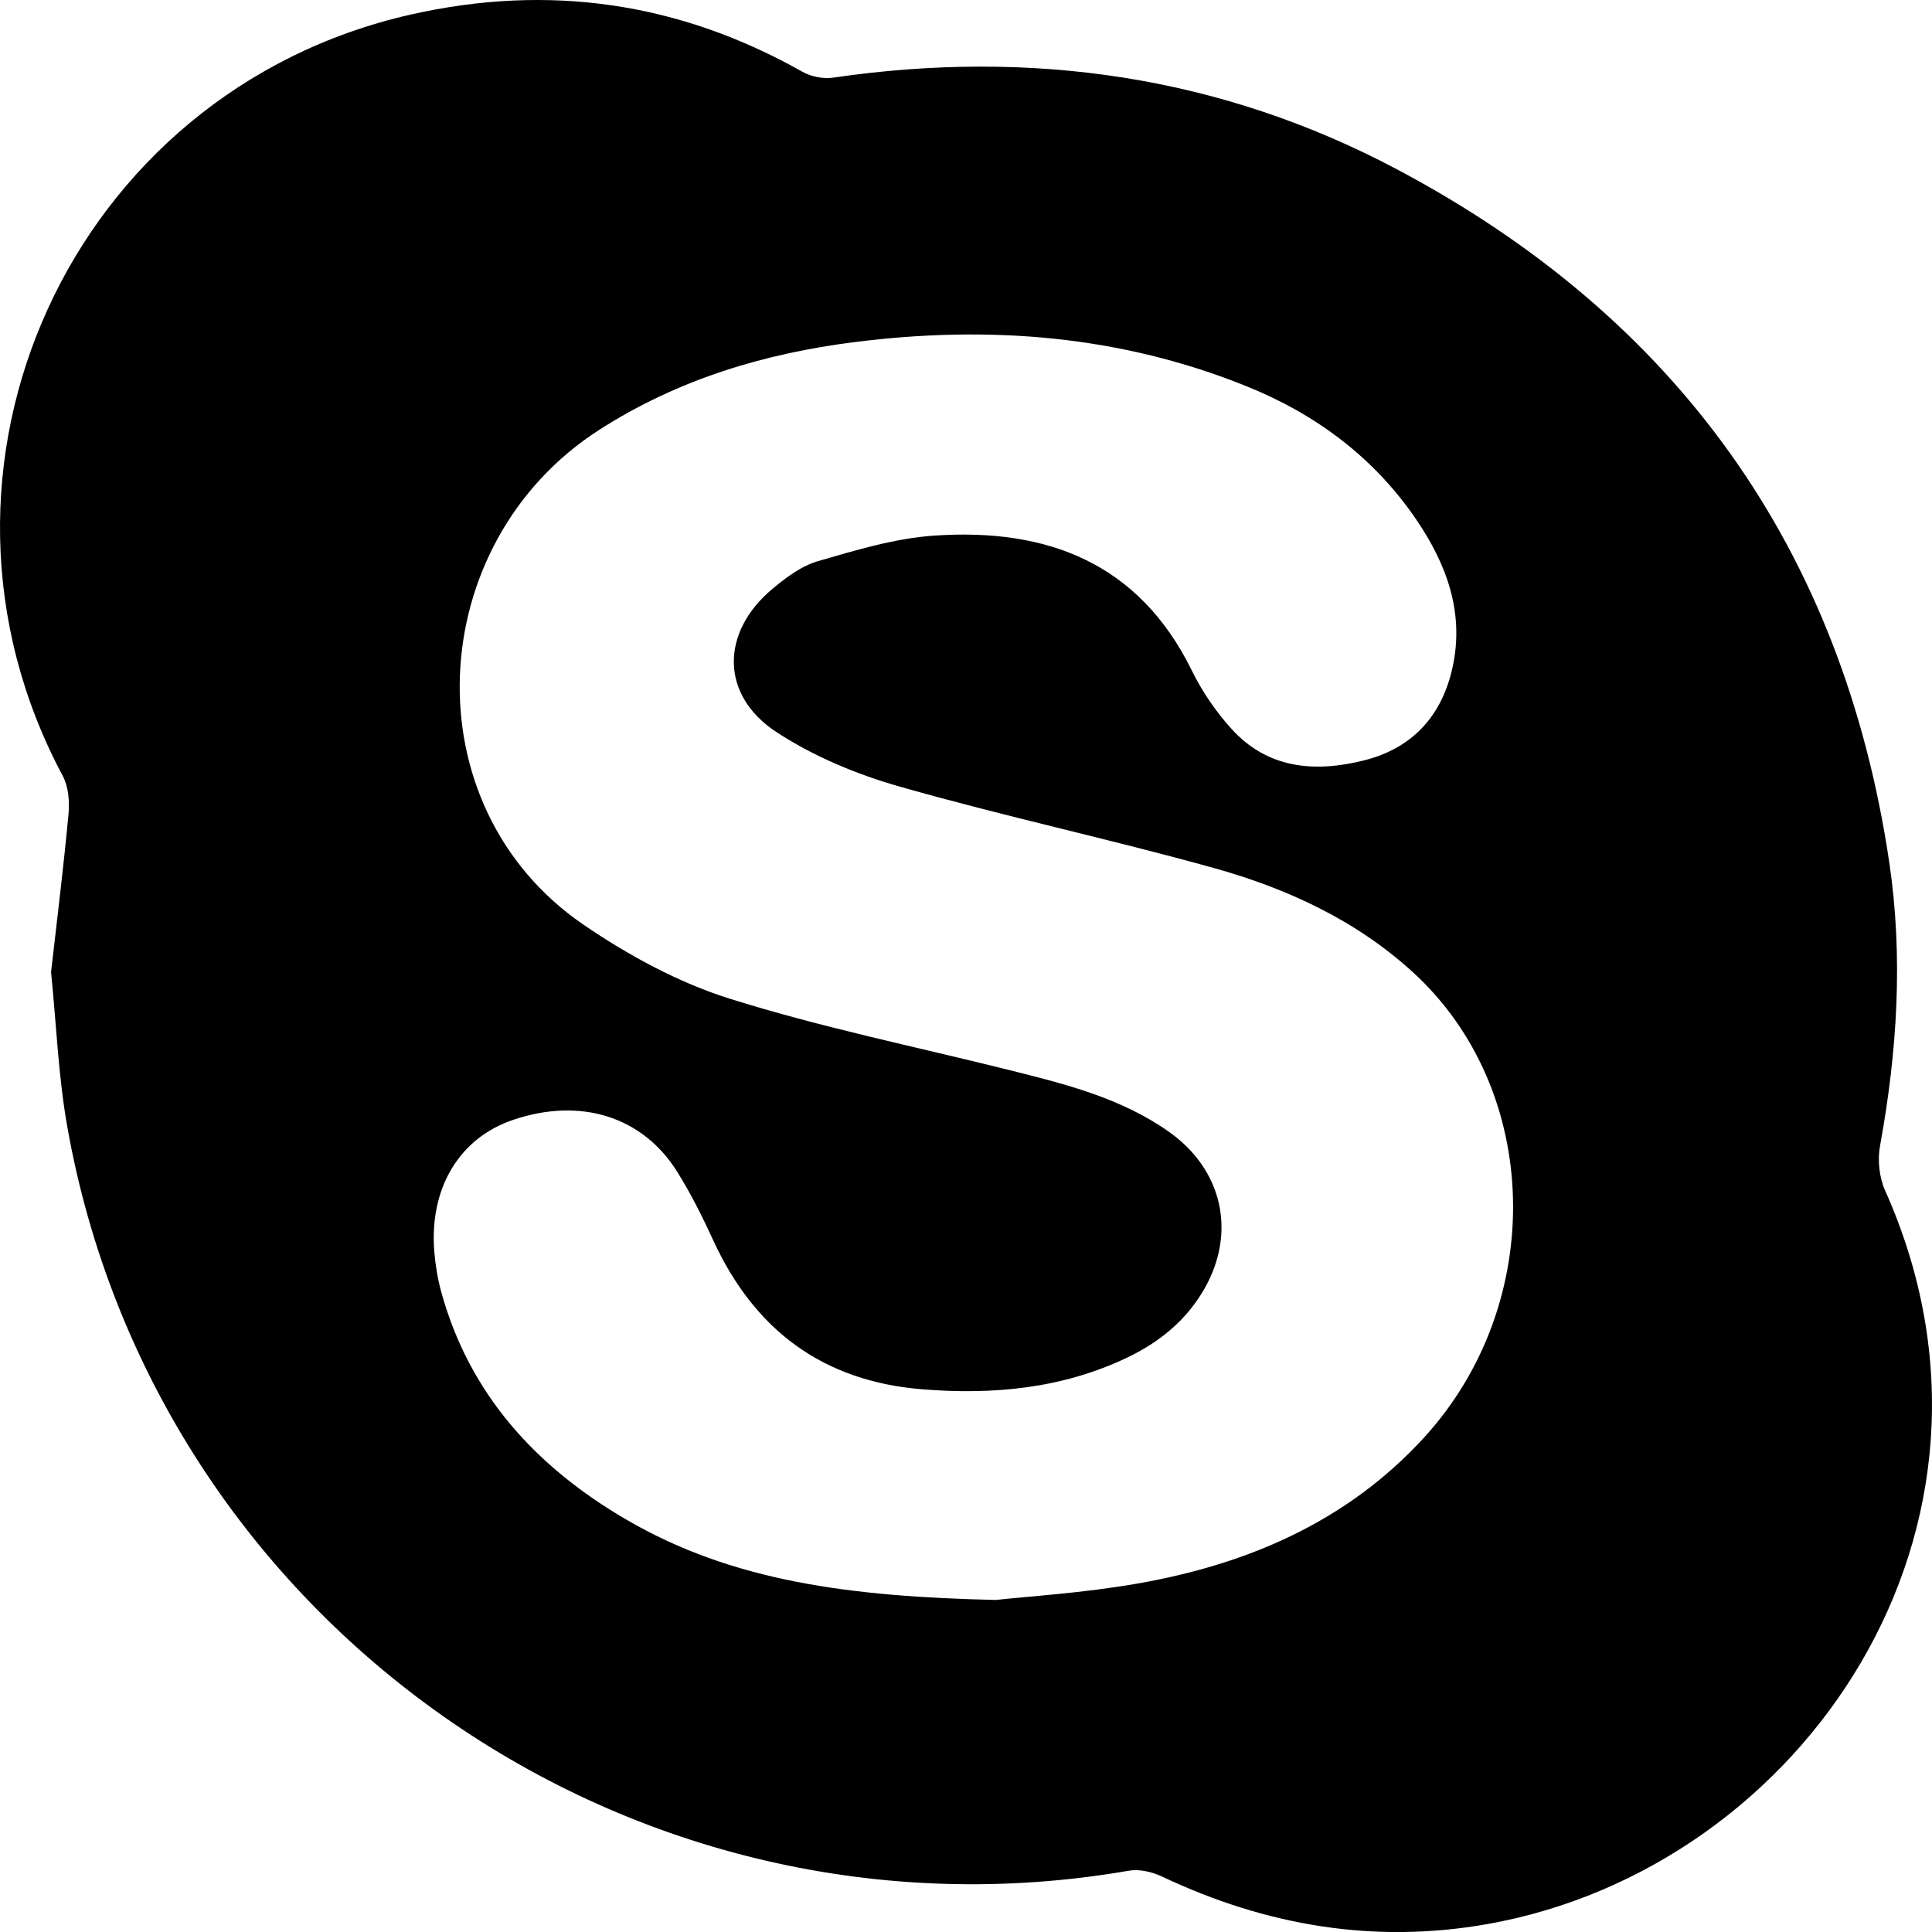
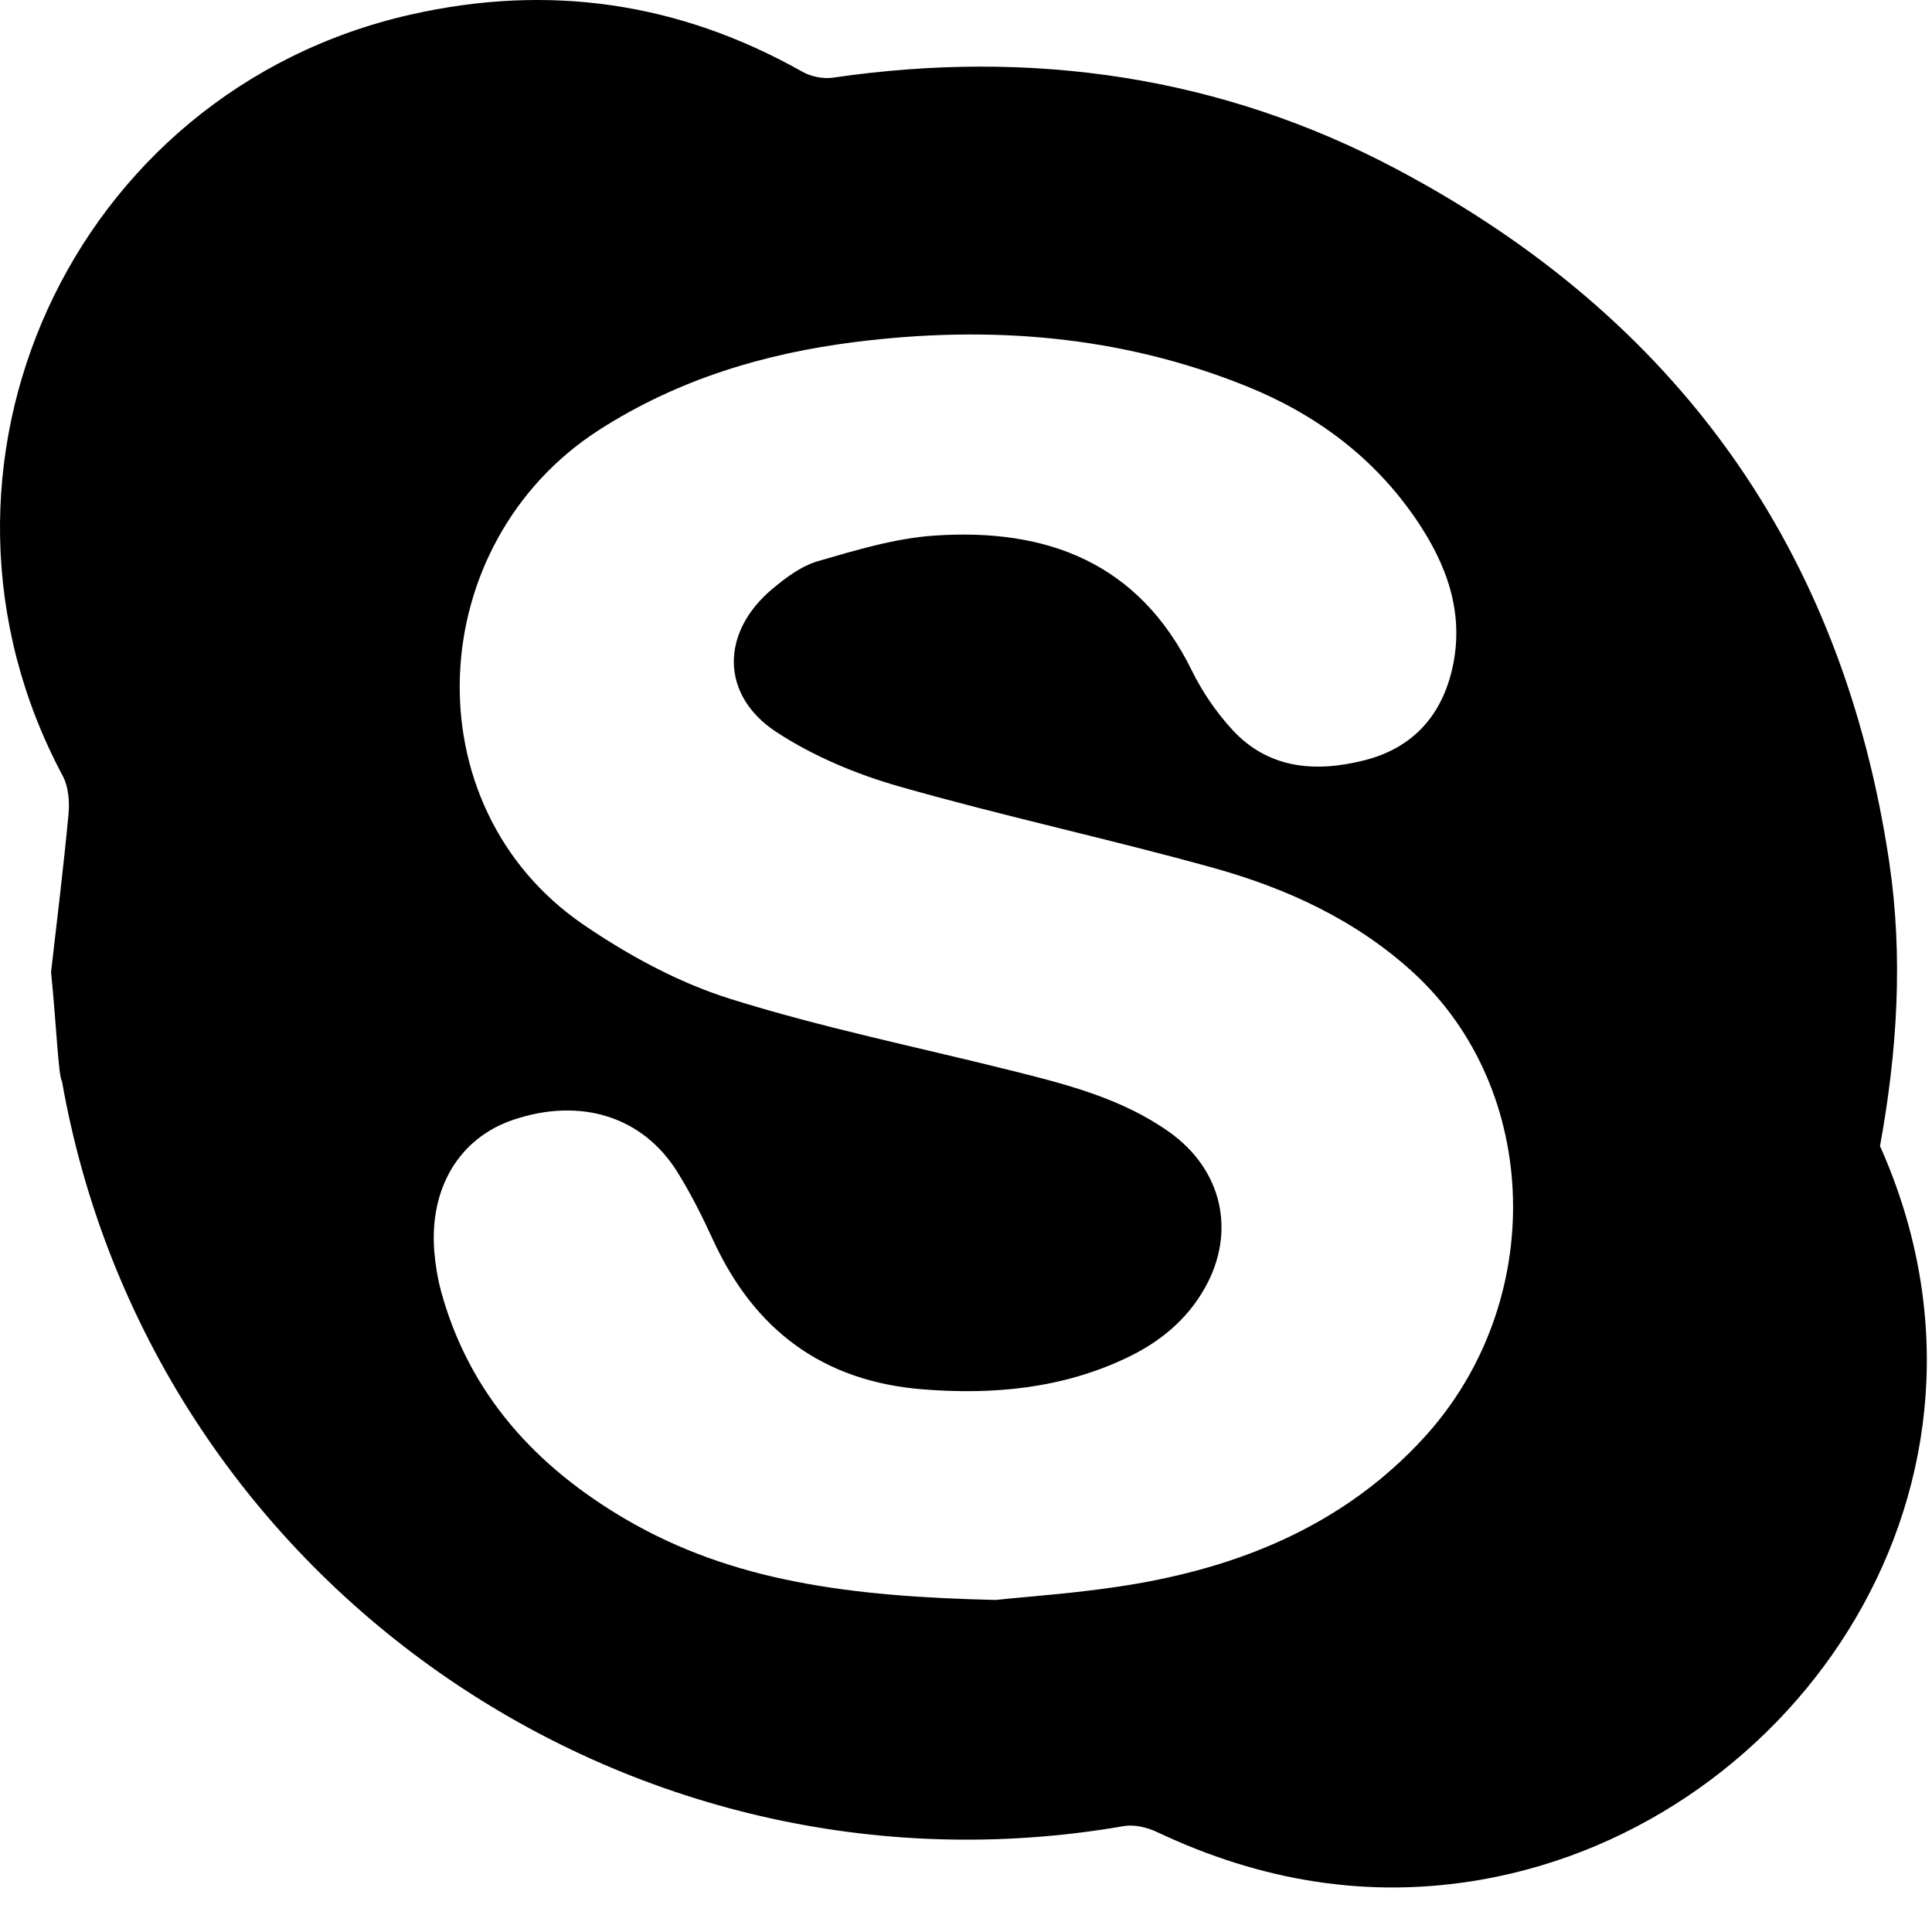
<svg xmlns="http://www.w3.org/2000/svg" version="1.1" id="Layer_1" x="0px" y="0px" viewBox="0 0 307.27 307.28" style="enable-background:new 0 0 307.27 307.28;" xml:space="preserve">
  <g>
-     <path d="M8.12,154.61c0.92-8.07,1.98-16.61,2.78-25.18c0.18-1.97-0.01-4.31-0.91-6.01C-16.13,74.58,11.29,14.52,65.35,2.31   c21.92-4.95,42.66-1.96,62.26,9.1c1.38,0.78,3.32,1.17,4.88,0.94c31.5-4.6,61.7-0.3,89.82,14.65   c44.33,23.55,70.75,60.27,78.16,110.12c2.24,15.06,1.27,30.16-1.47,45.15c-0.41,2.26-0.12,5,0.82,7.09   c23.91,53.52-13.1,107.74-63.21,116.64c-18.08,3.21-35.29,0.26-51.8-7.55c-1.57-0.74-3.6-1.22-5.26-0.93   c-79.12,13.71-154.96-39.39-168.88-118.5C9.29,171.19,8.98,163.16,8.12,154.61z M158.37,254.46c4.97-0.55,13.85-1.09,22.55-2.61   c17.49-3.06,33.3-9.82,45.56-23.21c19.57-21.4,18.75-55.27-1.77-74.02c-9.05-8.26-19.98-13.31-31.59-16.55   c-16.58-4.62-33.45-8.24-50-12.96c-6.86-1.95-13.76-4.82-19.69-8.72c-8.9-5.86-8.81-15.84-0.61-22.71c2.17-1.82,4.65-3.68,7.3-4.44   c6.07-1.76,12.27-3.64,18.52-4.06c17.85-1.21,32.49,4.3,40.93,21.5c1.63,3.32,3.81,6.51,6.3,9.25c5.78,6.38,13.31,6.96,21.09,5   c7.72-1.94,12.42-7.13,14.09-14.93c1.85-8.69-1.02-16.32-5.77-23.32c-6.72-9.9-15.96-16.78-27-21.24   c-20.08-8.11-40.94-9.73-62.23-7.05c-14.52,1.82-28.27,5.97-40.74,13.97c-28.08,18.03-30.18,59.8-2.5,78.71   c7.13,4.87,15.05,9.18,23.23,11.76c14.61,4.59,29.7,7.66,44.58,11.38c8.85,2.21,17.72,4.43,25.33,9.82   c8.45,5.99,10.69,15.89,5.68,24.8c-2.86,5.09-7.19,8.62-12.37,11.09c-10.33,4.93-21.3,5.94-32.56,5.04   c-15.83-1.28-26.7-9.41-33.27-23.71c-1.72-3.74-3.57-7.45-5.75-10.93c-5.51-8.78-15.38-11.81-26-8.24   c-8.63,2.89-13.45,10.9-12.6,21.07c0.18,2.1,0.53,4.23,1.08,6.26c4.5,16.39,15.15,27.93,29.45,36.27   C116.53,251.55,135.3,253.93,158.37,254.46z" />
+     <path d="M8.12,154.61c0.92-8.07,1.98-16.61,2.78-25.18c0.18-1.97-0.01-4.31-0.91-6.01C-16.13,74.58,11.29,14.52,65.35,2.31   c21.92-4.95,42.66-1.96,62.26,9.1c1.38,0.78,3.32,1.17,4.88,0.94c31.5-4.6,61.7-0.3,89.82,14.65   c44.33,23.55,70.75,60.27,78.16,110.12c2.24,15.06,1.27,30.16-1.47,45.15c23.91,53.52-13.1,107.74-63.21,116.64c-18.08,3.21-35.29,0.26-51.8-7.55c-1.57-0.74-3.6-1.22-5.26-0.93   c-79.12,13.71-154.96-39.39-168.88-118.5C9.29,171.19,8.98,163.16,8.12,154.61z M158.37,254.46c4.97-0.55,13.85-1.09,22.55-2.61   c17.49-3.06,33.3-9.82,45.56-23.21c19.57-21.4,18.75-55.27-1.77-74.02c-9.05-8.26-19.98-13.31-31.59-16.55   c-16.58-4.62-33.45-8.24-50-12.96c-6.86-1.95-13.76-4.82-19.69-8.72c-8.9-5.86-8.81-15.84-0.61-22.71c2.17-1.82,4.65-3.68,7.3-4.44   c6.07-1.76,12.27-3.64,18.52-4.06c17.85-1.21,32.49,4.3,40.93,21.5c1.63,3.32,3.81,6.51,6.3,9.25c5.78,6.38,13.31,6.96,21.09,5   c7.72-1.94,12.42-7.13,14.09-14.93c1.85-8.69-1.02-16.32-5.77-23.32c-6.72-9.9-15.96-16.78-27-21.24   c-20.08-8.11-40.94-9.73-62.23-7.05c-14.52,1.82-28.27,5.97-40.74,13.97c-28.08,18.03-30.18,59.8-2.5,78.71   c7.13,4.87,15.05,9.18,23.23,11.76c14.61,4.59,29.7,7.66,44.58,11.38c8.85,2.21,17.72,4.43,25.33,9.82   c8.45,5.99,10.69,15.89,5.68,24.8c-2.86,5.09-7.19,8.62-12.37,11.09c-10.33,4.93-21.3,5.94-32.56,5.04   c-15.83-1.28-26.7-9.41-33.27-23.71c-1.72-3.74-3.57-7.45-5.75-10.93c-5.51-8.78-15.38-11.81-26-8.24   c-8.63,2.89-13.45,10.9-12.6,21.07c0.18,2.1,0.53,4.23,1.08,6.26c4.5,16.39,15.15,27.93,29.45,36.27   C116.53,251.55,135.3,253.93,158.37,254.46z" />
  </g>
</svg>